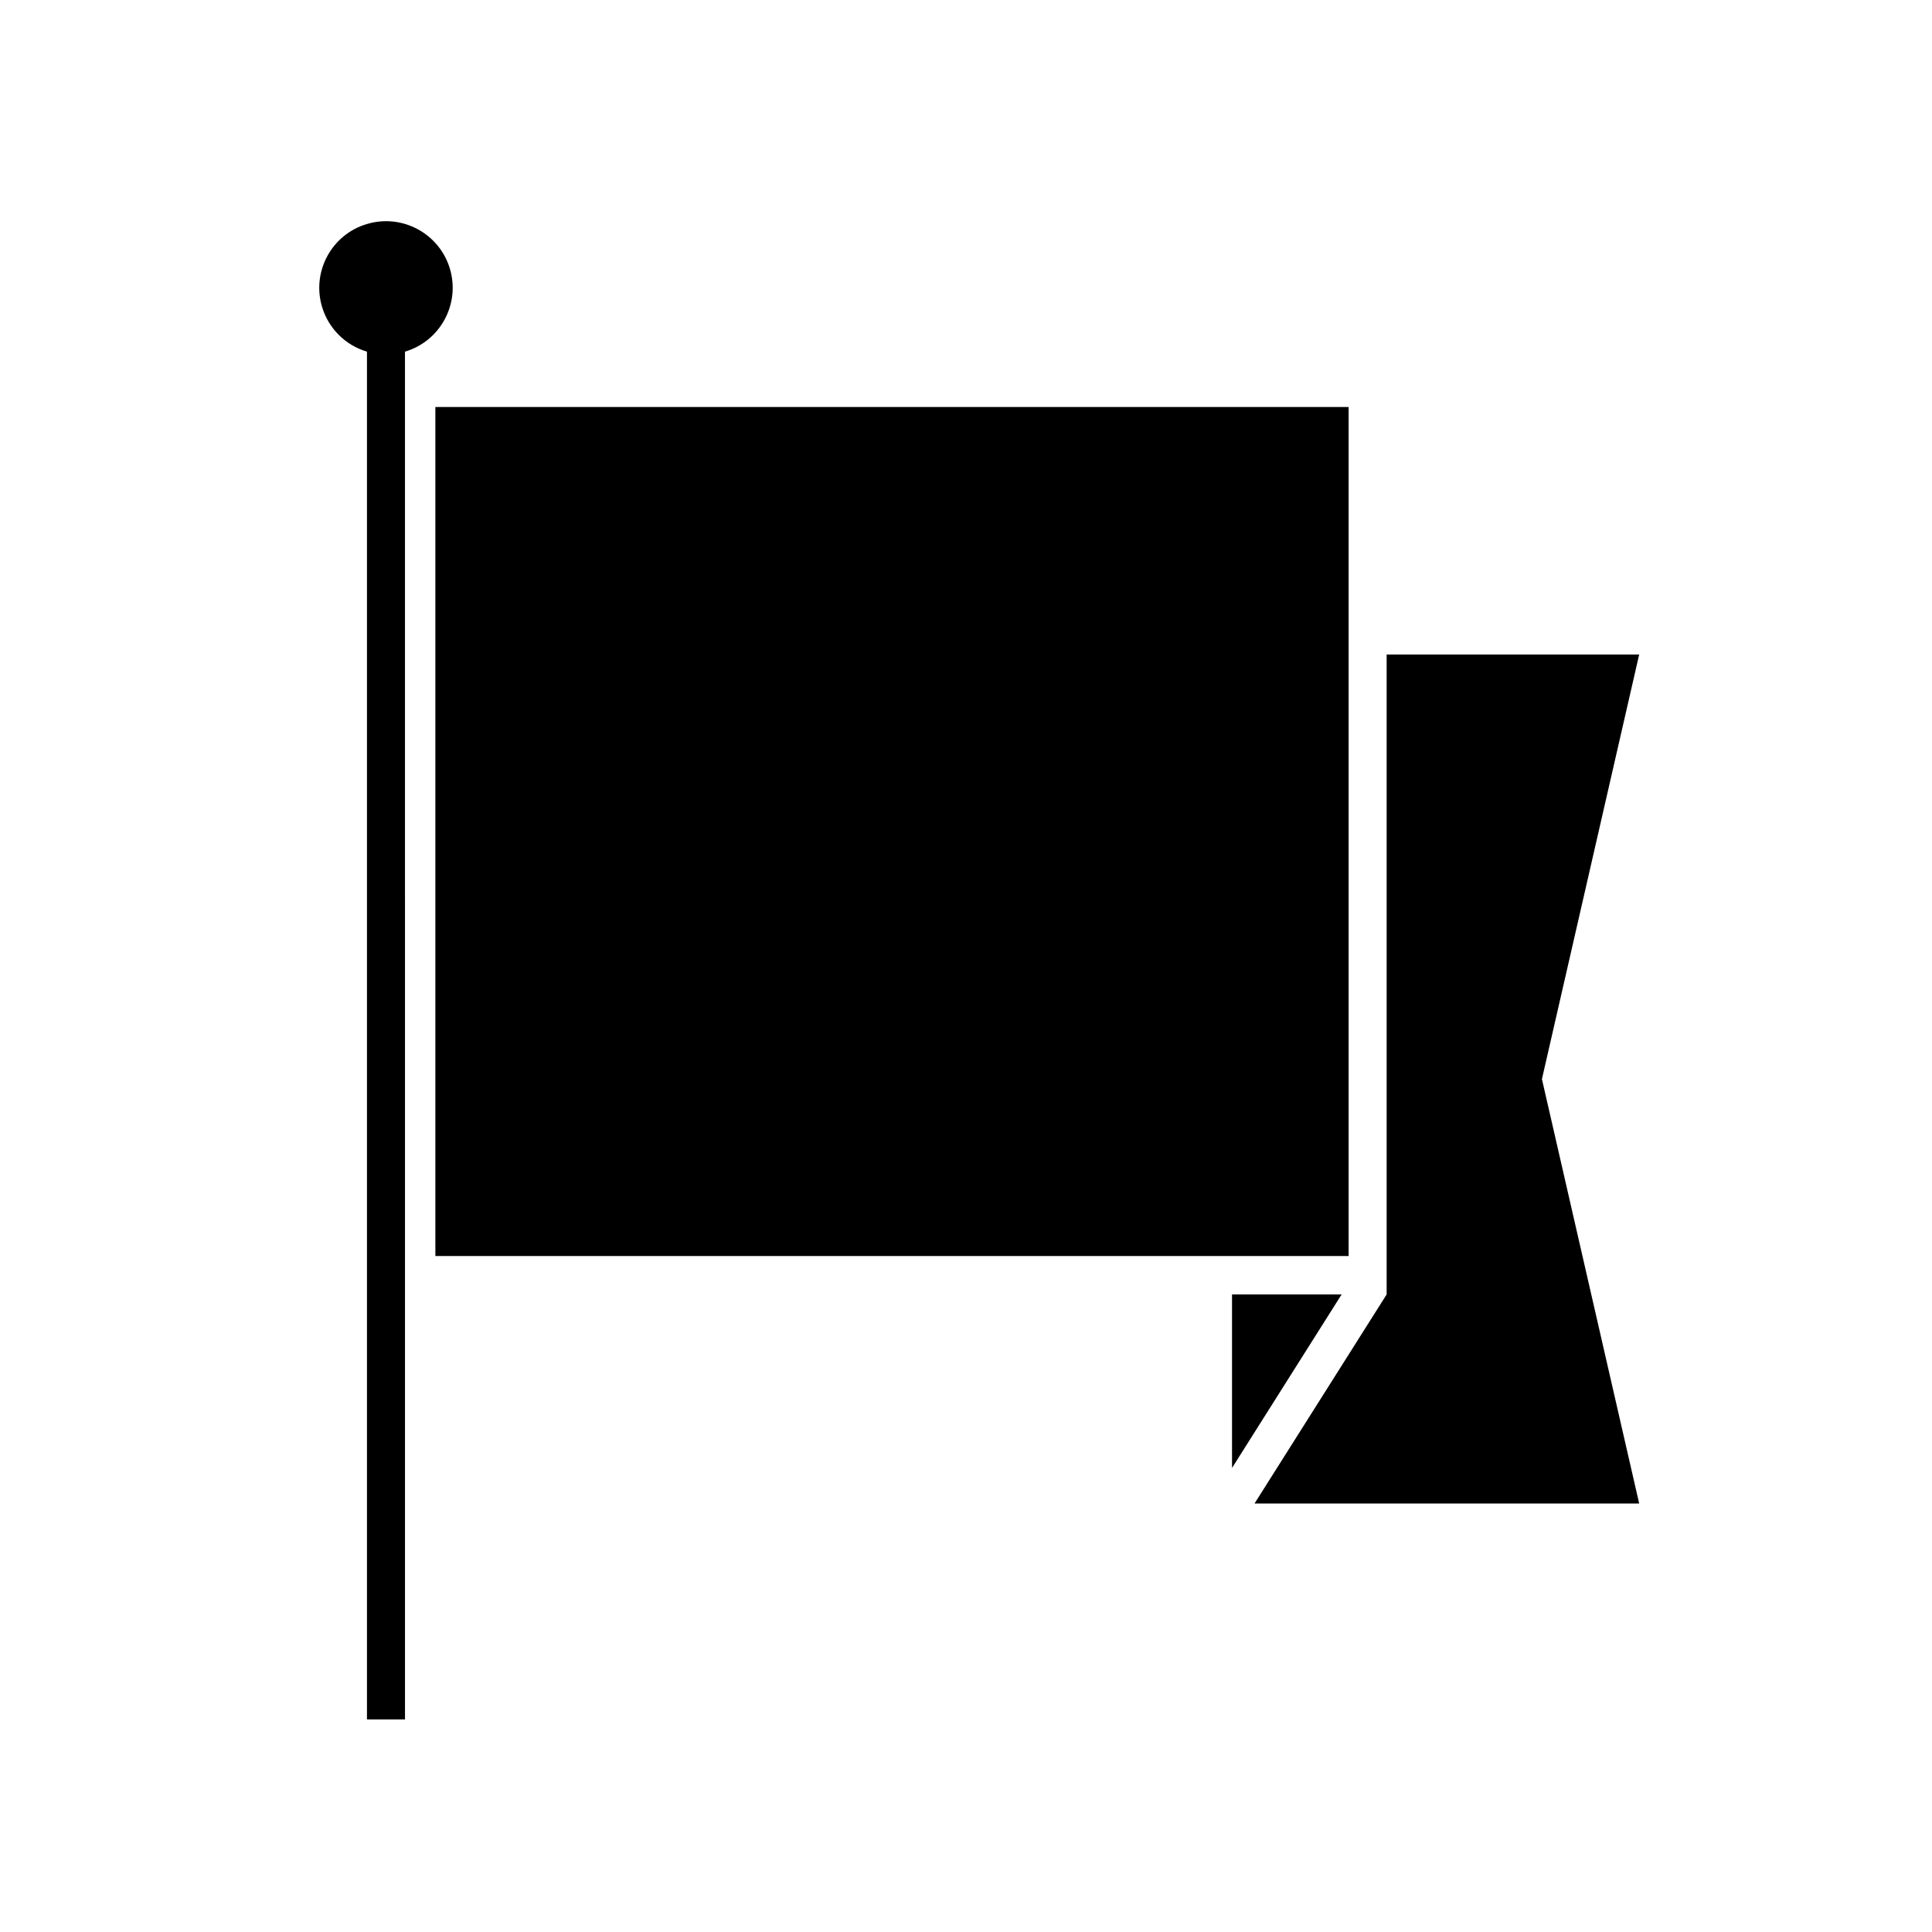
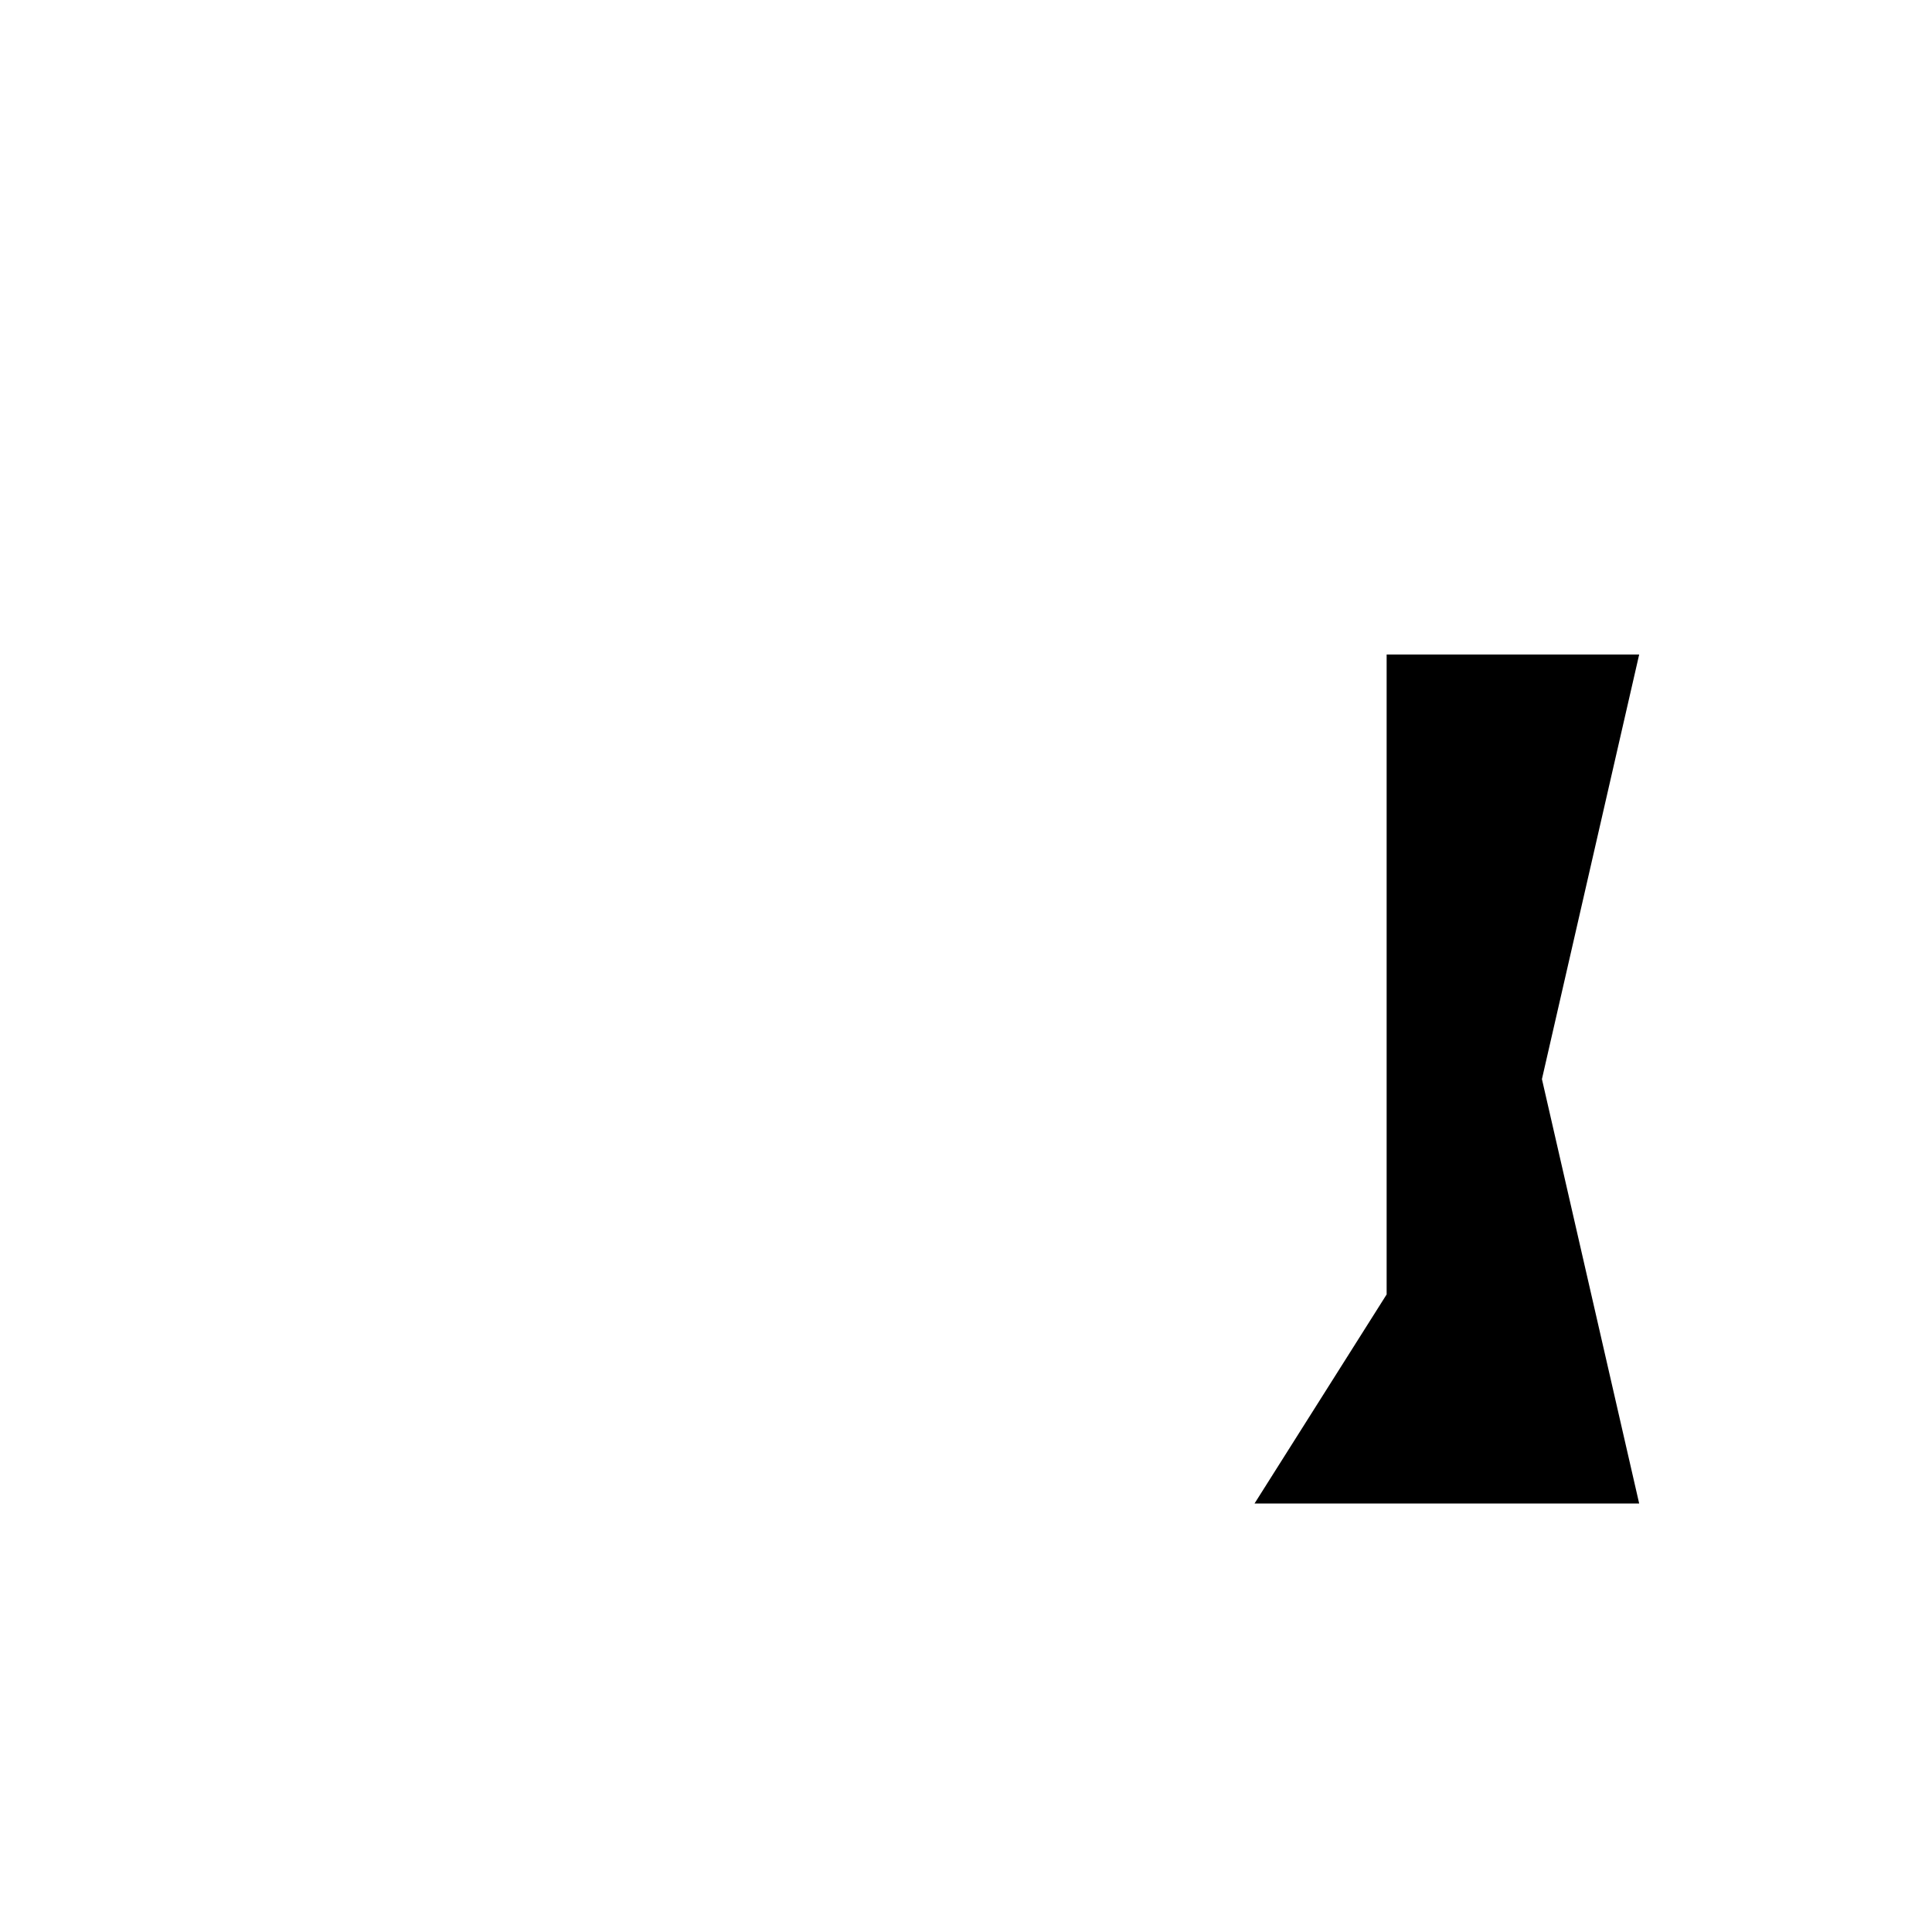
<svg xmlns="http://www.w3.org/2000/svg" fill="#000000" width="800px" height="800px" version="1.1" viewBox="144 144 512 512">
  <g>
-     <path d="m241.25 237.19v362.48h10.078l-0.004-362.48c9.344-2.762 14.695-12.609 11.906-21.98-2.785-9.309-12.637-14.656-21.98-11.844-9.344 2.731-14.695 12.609-11.906 21.949 1.719 5.738 6.191 10.188 11.906 11.875z" />
-     <path d="m259.38 251.86h242.02v225h-242.02z" />
-     <path d="m470.5 487.04v45.98l29.043-45.98z" />
    <path d="m476.46 542.45h101.94l-25.773-112.48 25.773-112.52h-66.926v169.59l-35.012 55.406" />
  </g>
</svg>